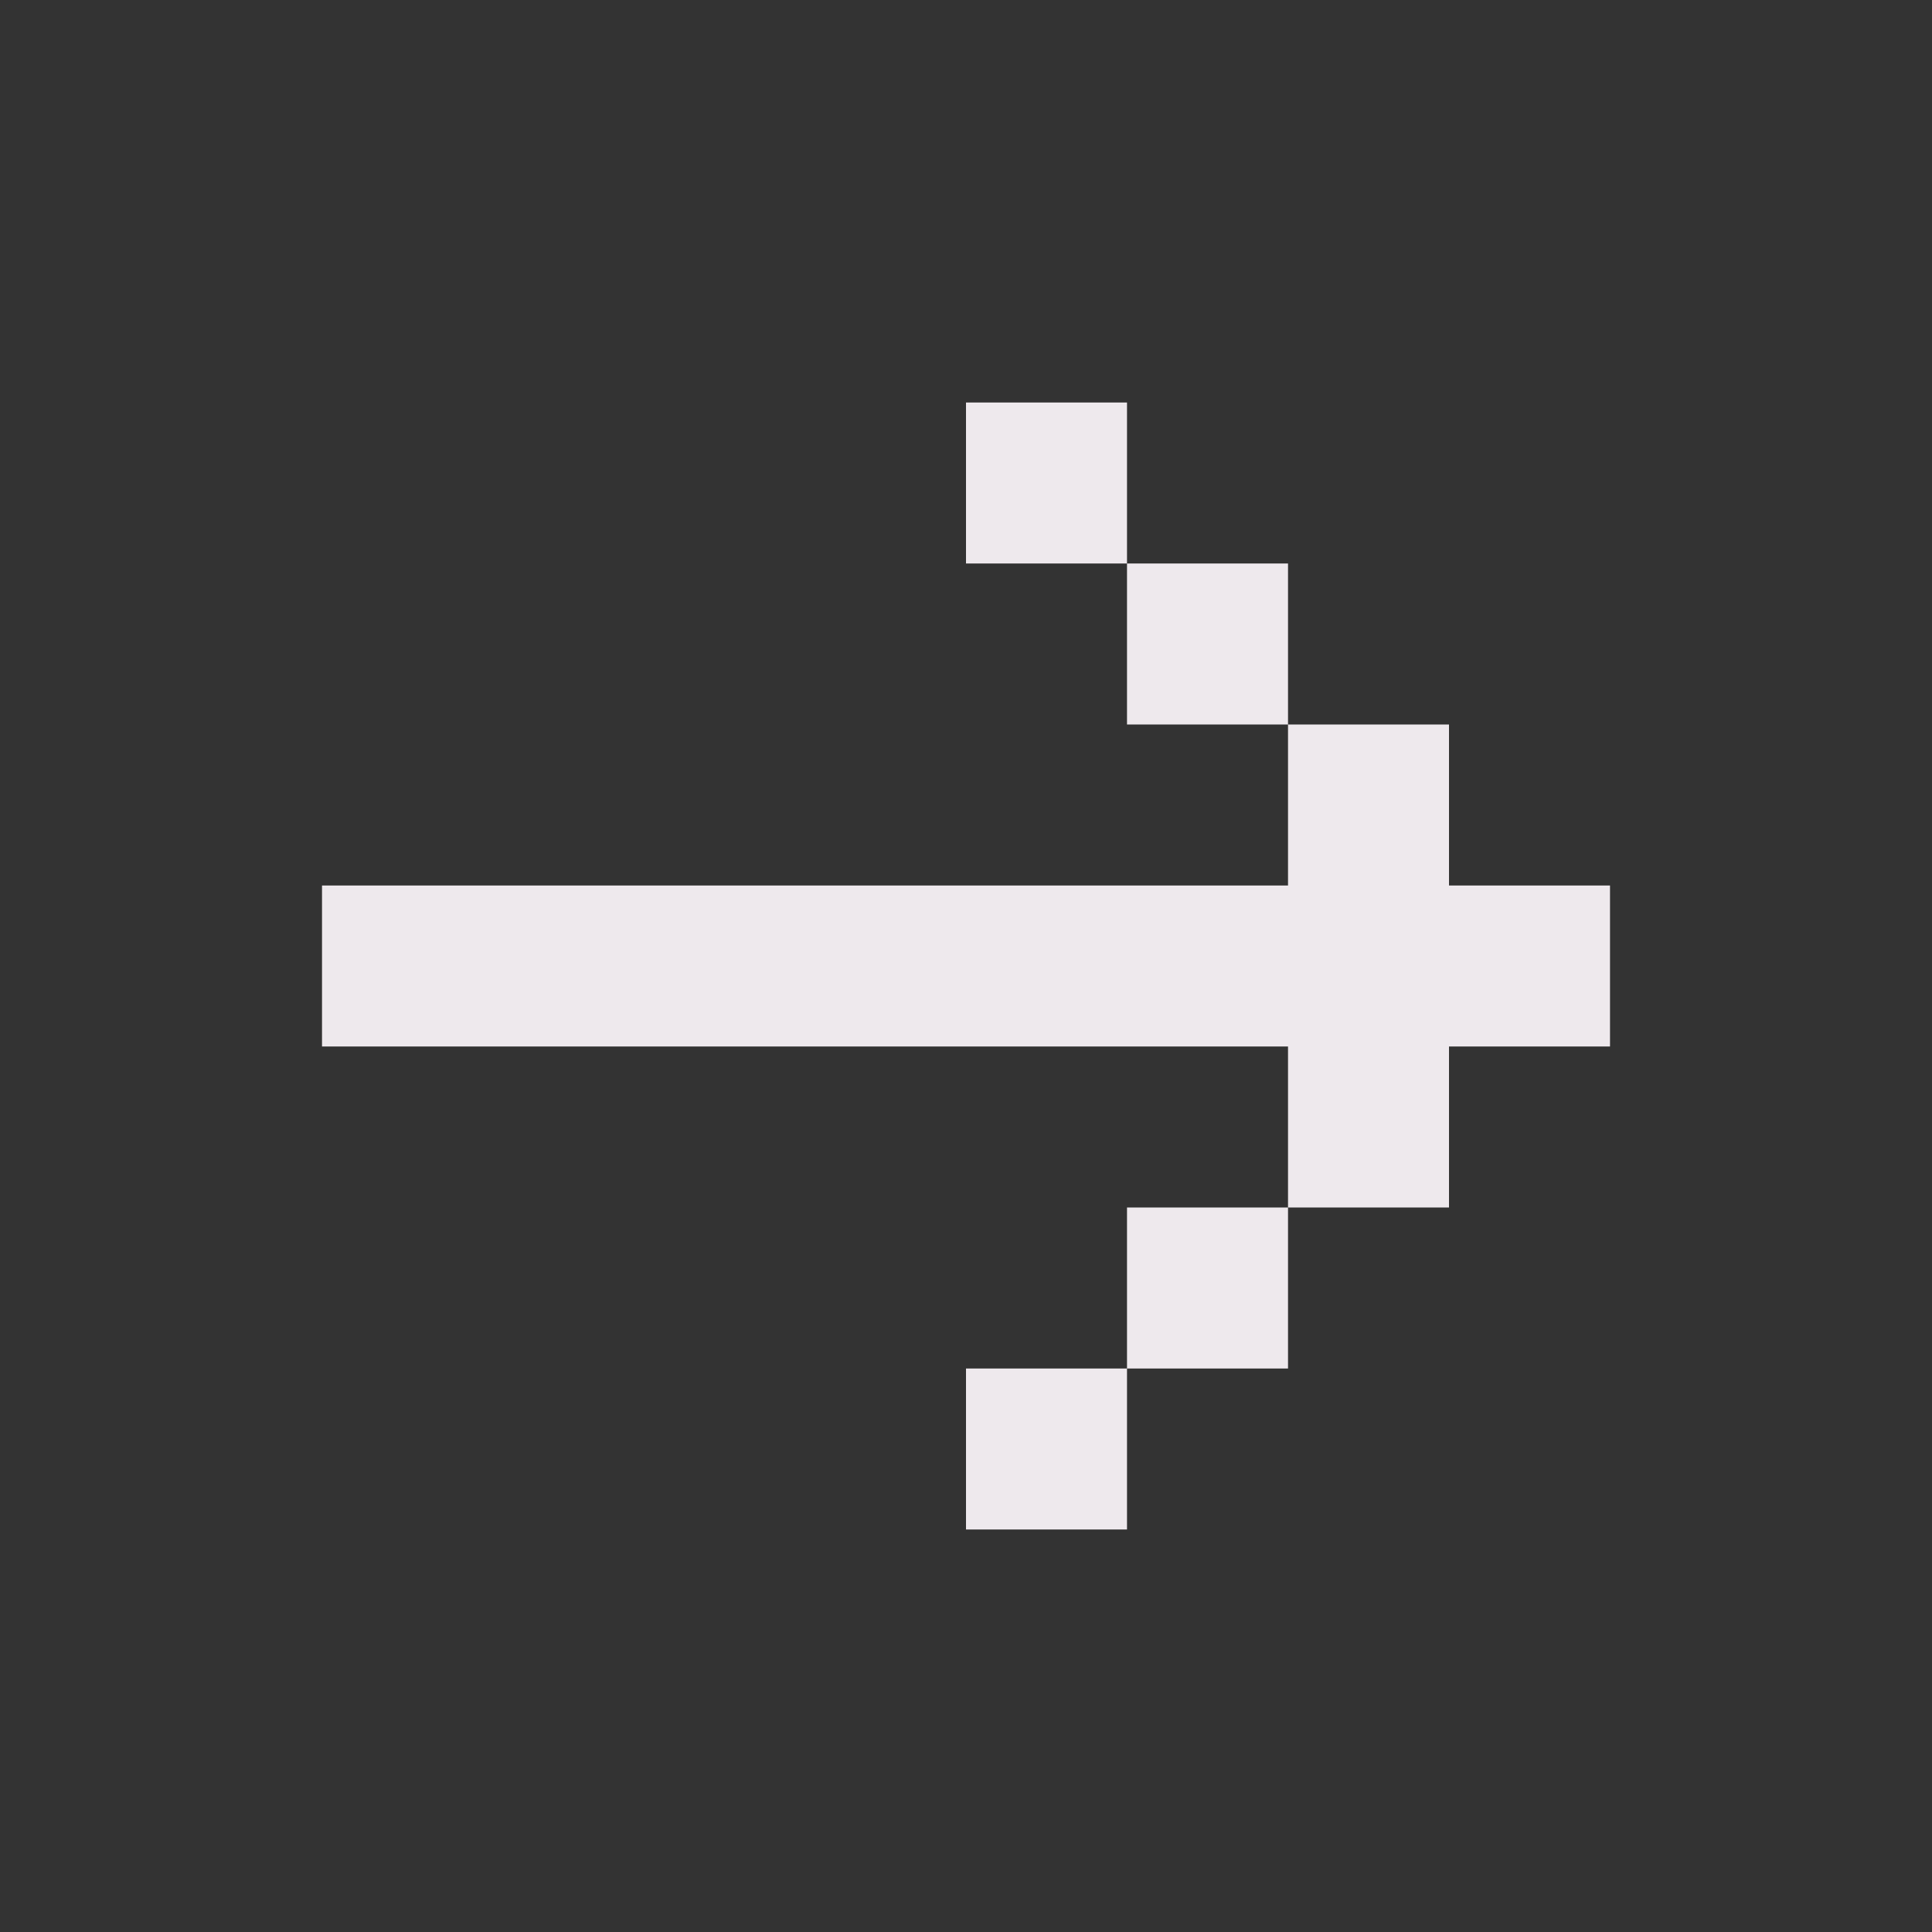
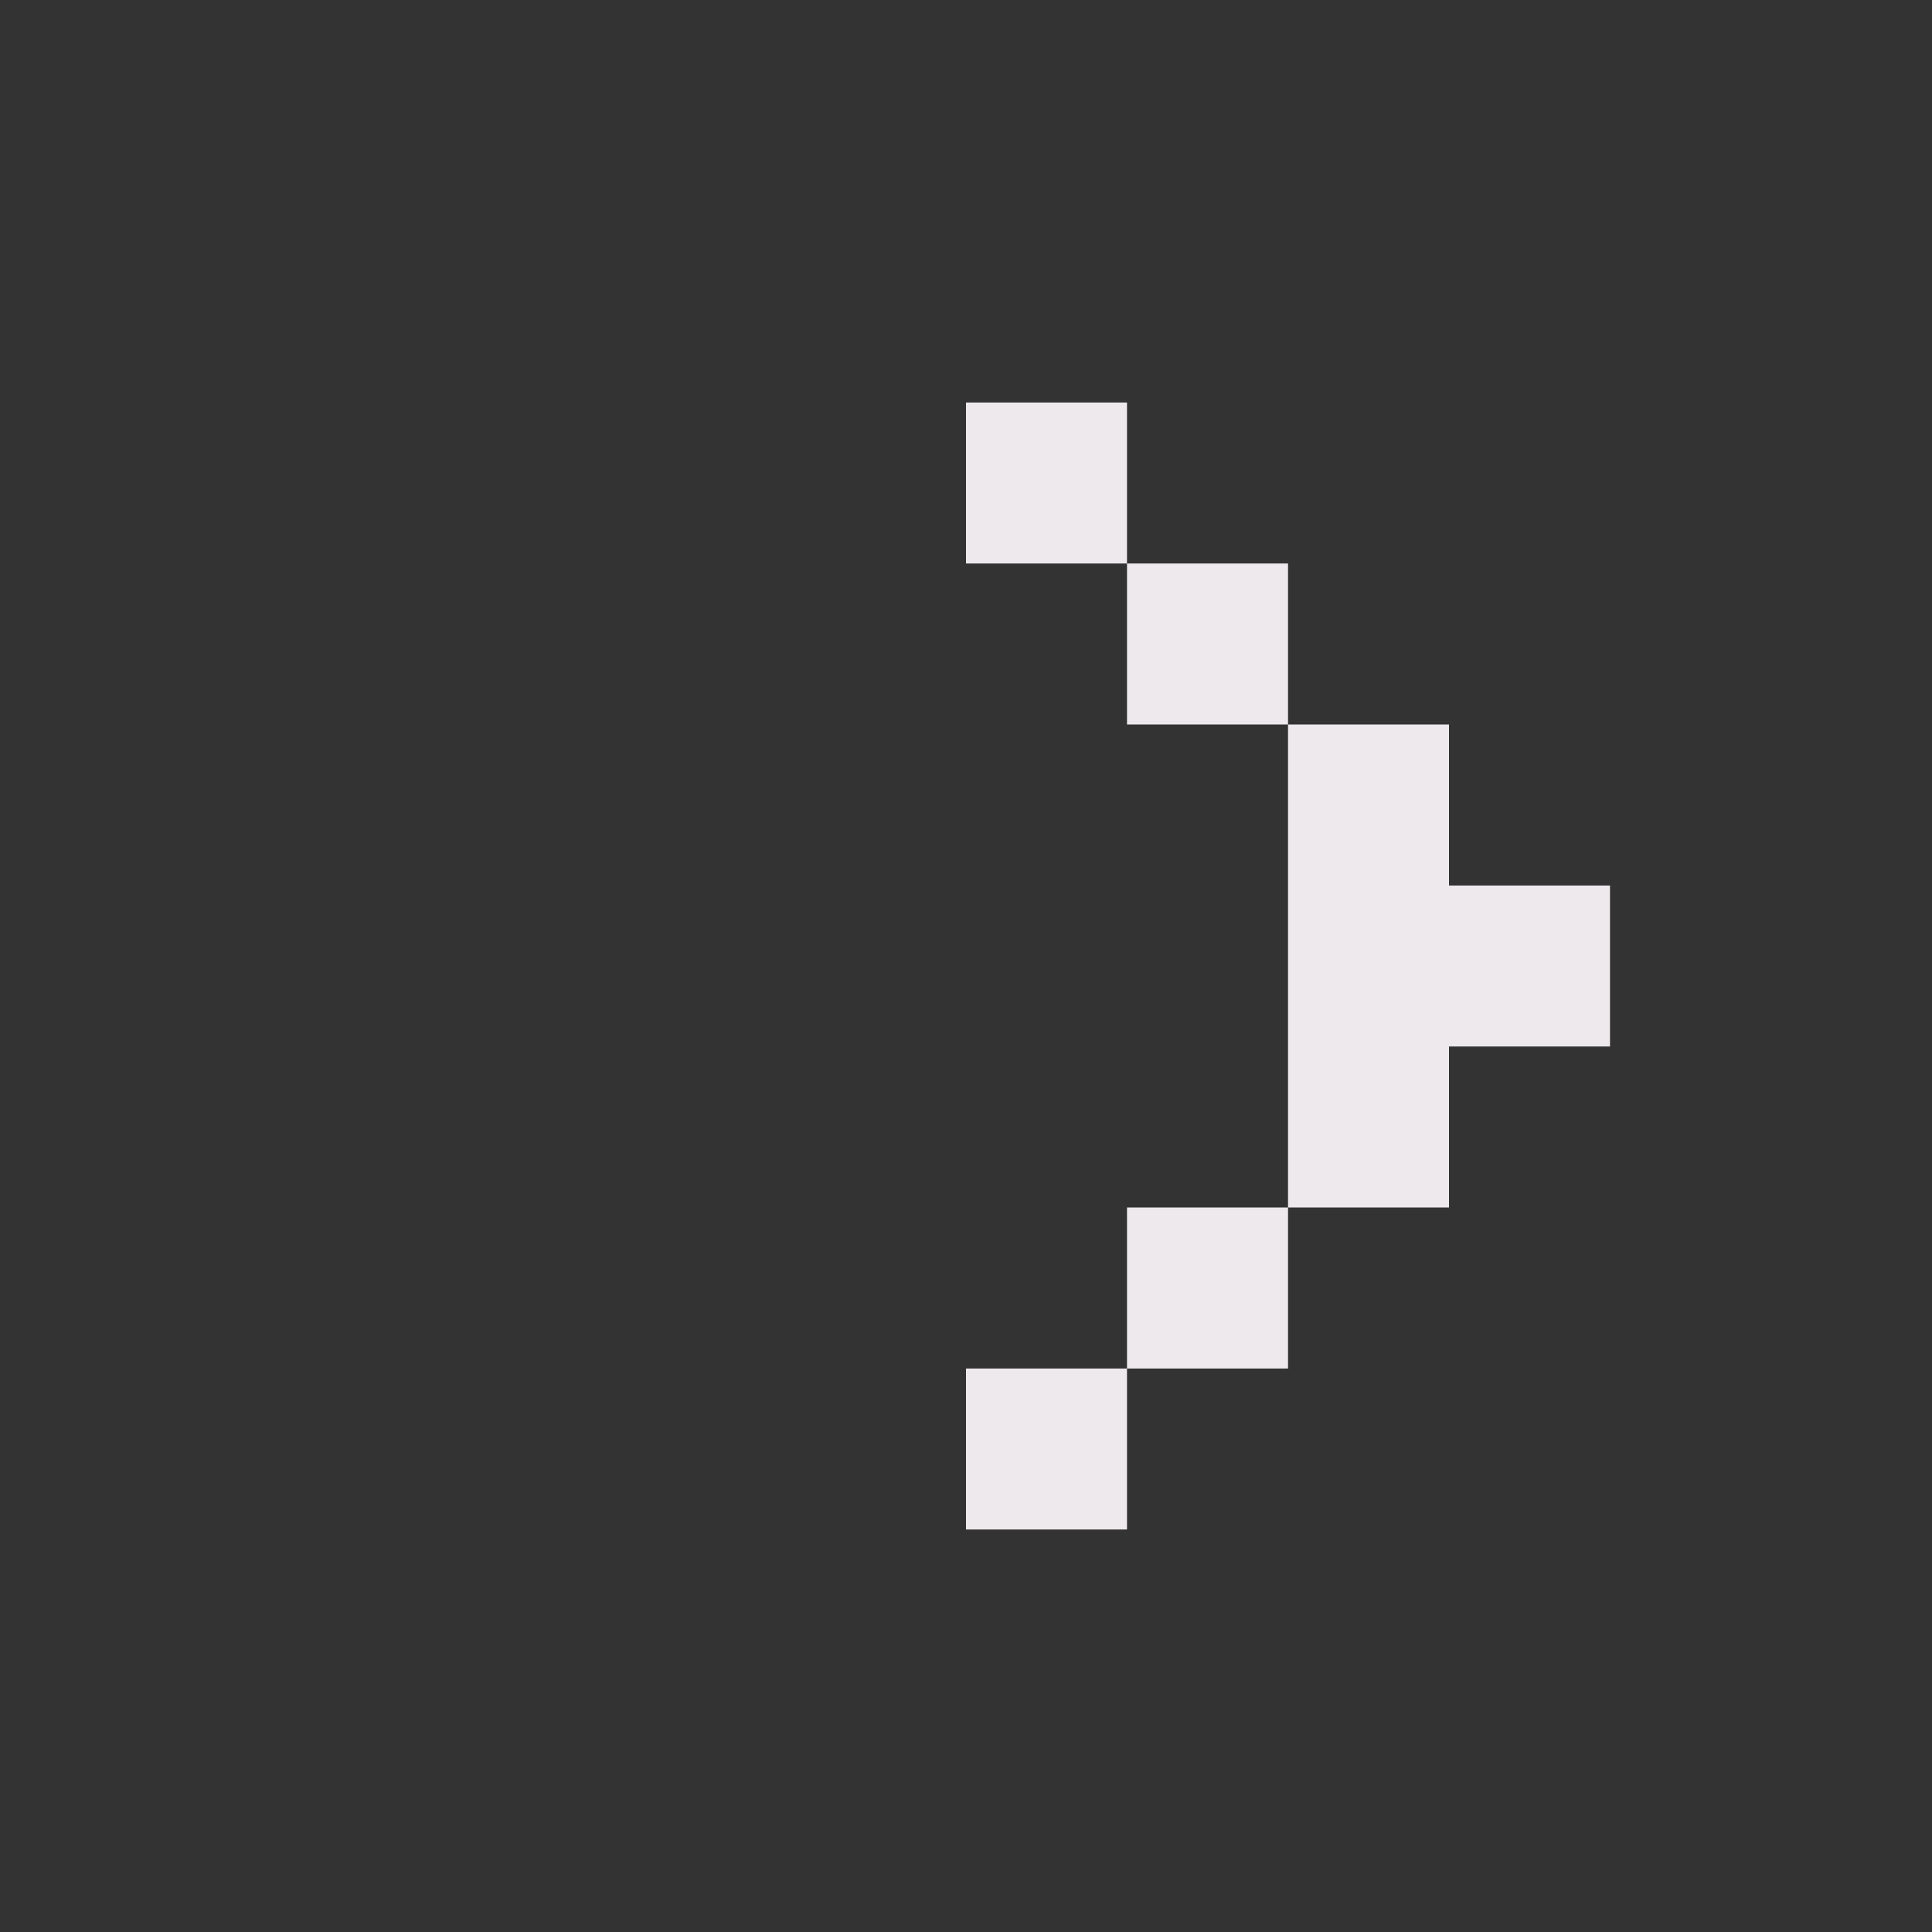
<svg xmlns="http://www.w3.org/2000/svg" width="74" height="74" viewBox="0 0 74 74" fill="none">
  <rect x="0" y="0" width="74" height="74" fill="#333333" stroke="none" />
-   <path d="M12.334 40.083V33.917H49.334V27.75H55.5V33.917H61.667V40.083H55.5V46.25L49.334 46.25V40.083H12.334ZM43.167 52.417H49.334V46.25H43.167V52.417ZM43.167 52.417H37V58.583H43.167V52.417ZM43.167 21.583L49.334 21.583V27.75H43.167V21.583ZM43.167 21.583H37V15.417H43.167V21.583Z" fill="#EEE9ED" />
+   <path d="M12.334 40.083H49.334V27.75H55.5V33.917H61.667V40.083H55.5V46.25L49.334 46.25V40.083H12.334ZM43.167 52.417H49.334V46.25H43.167V52.417ZM43.167 52.417H37V58.583H43.167V52.417ZM43.167 21.583L49.334 21.583V27.75H43.167V21.583ZM43.167 21.583H37V15.417H43.167V21.583Z" fill="#EEE9ED" />
</svg>